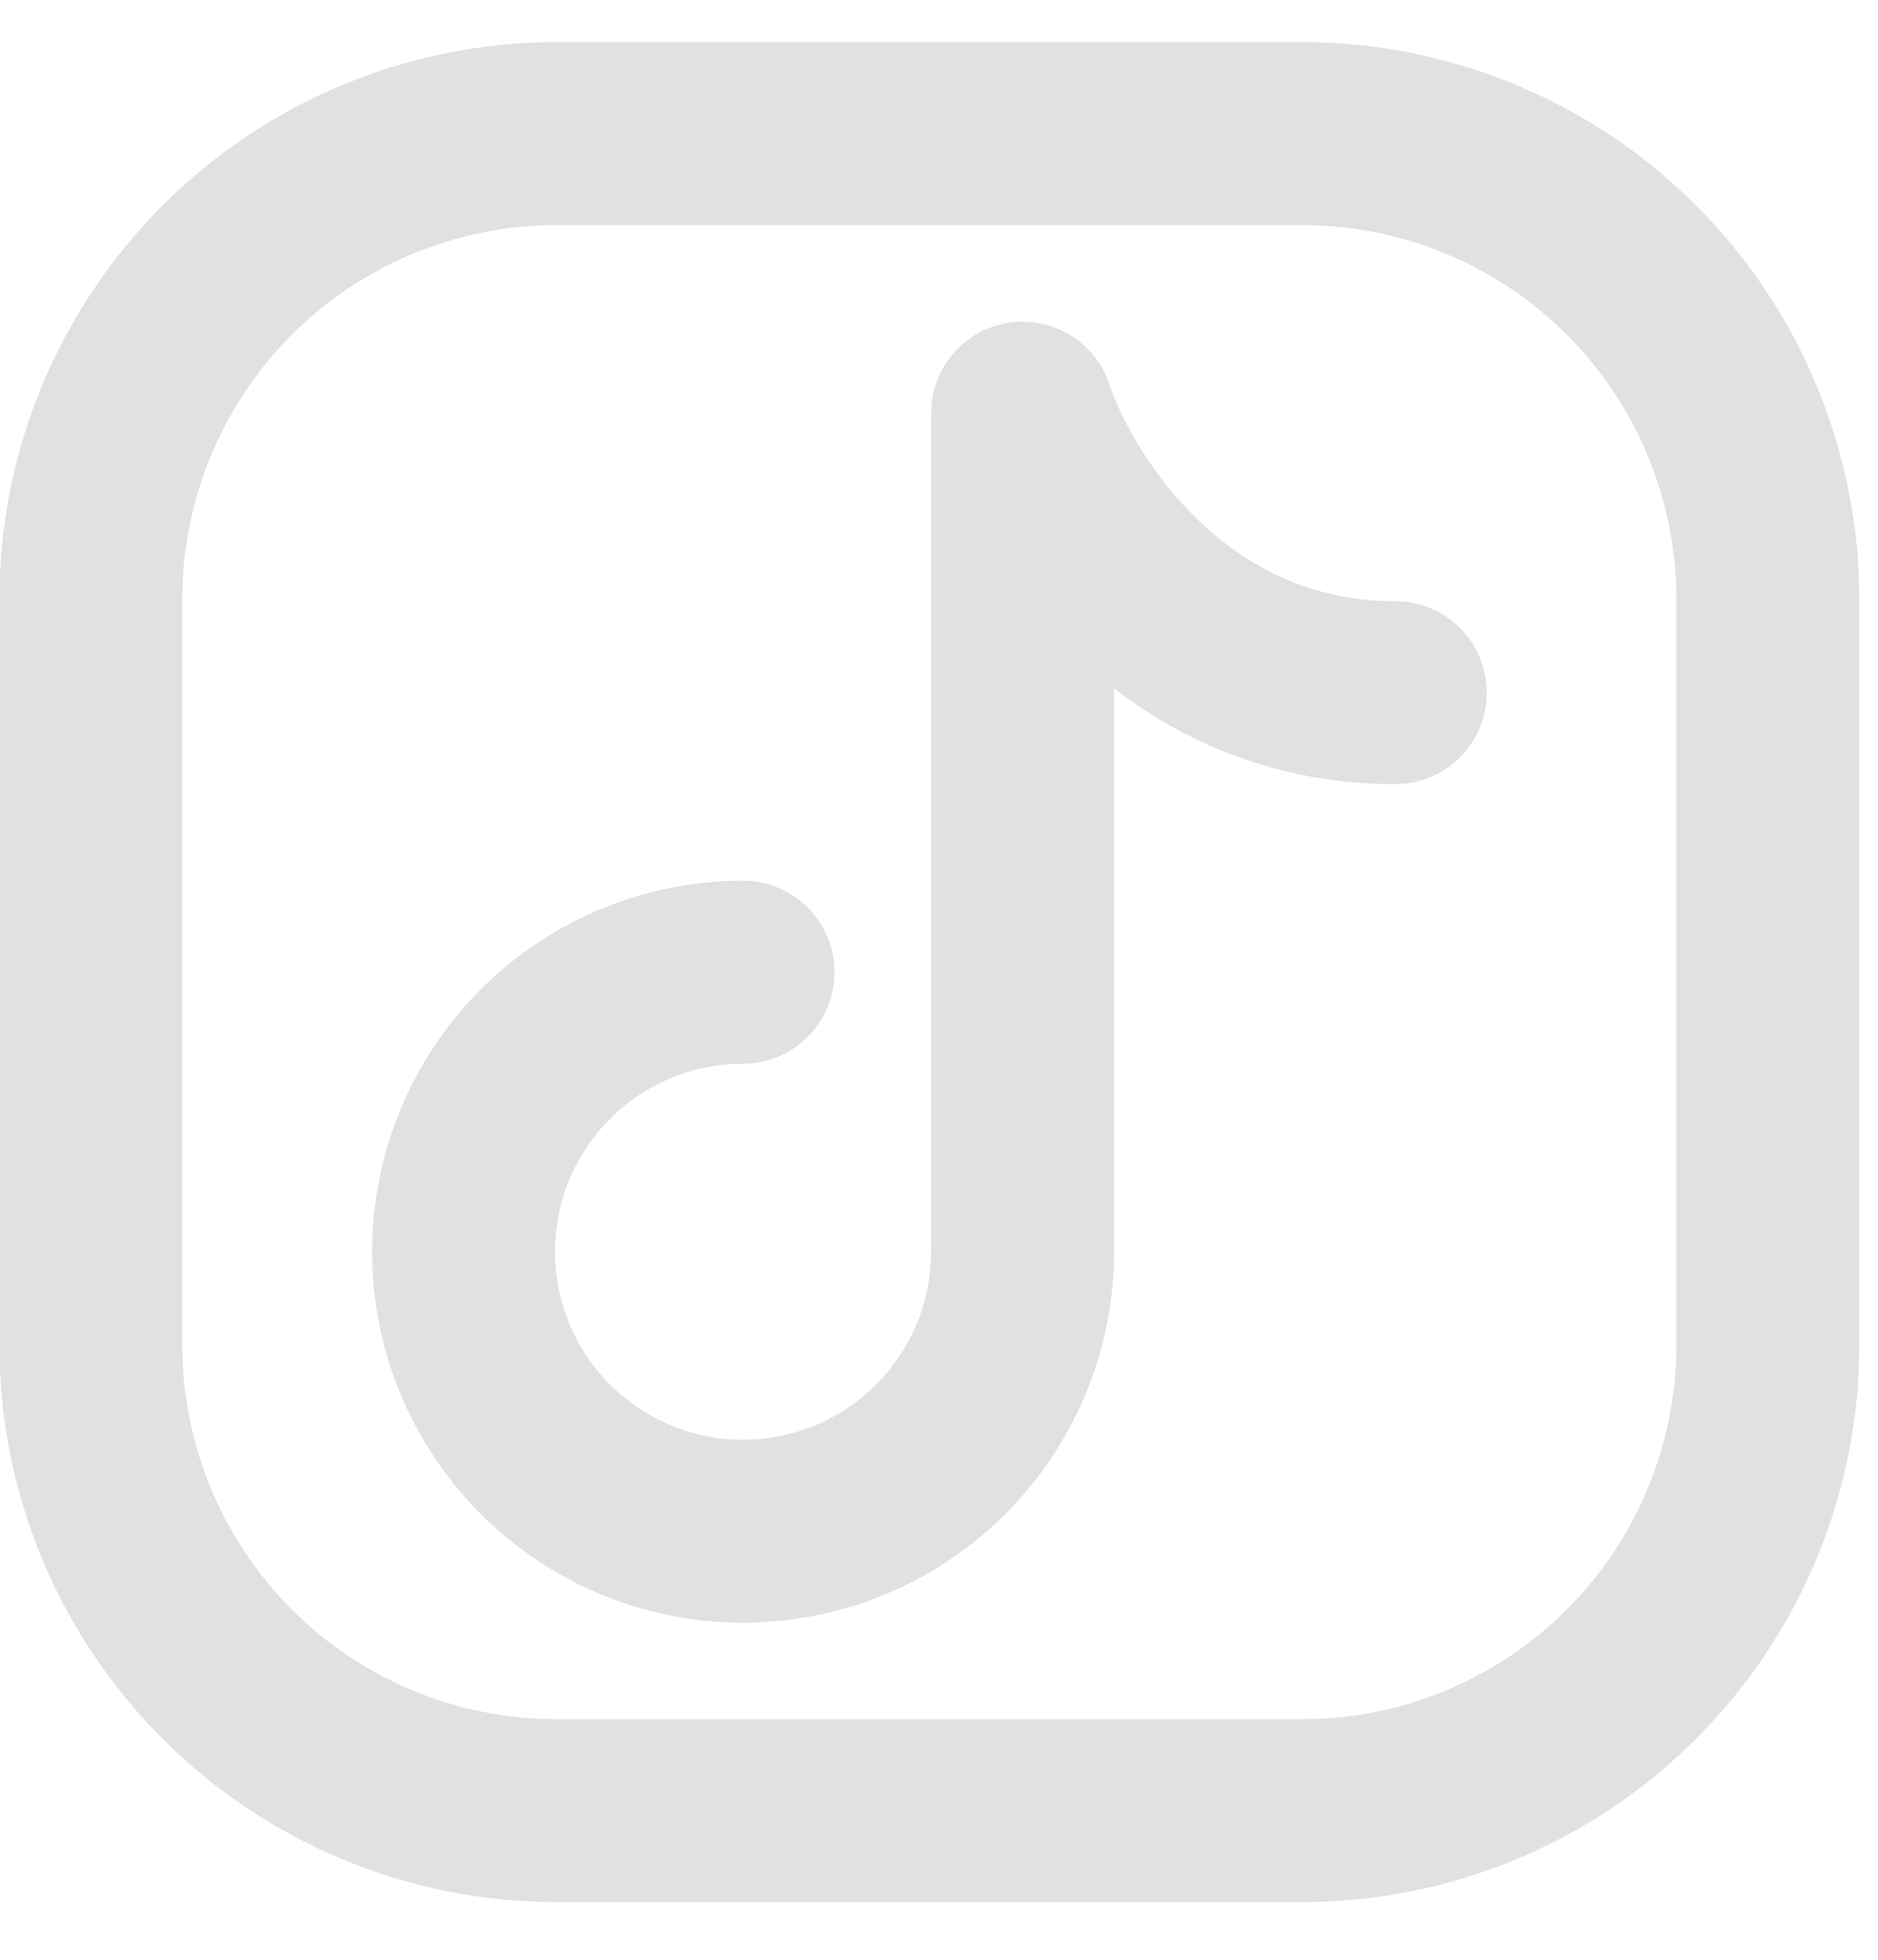
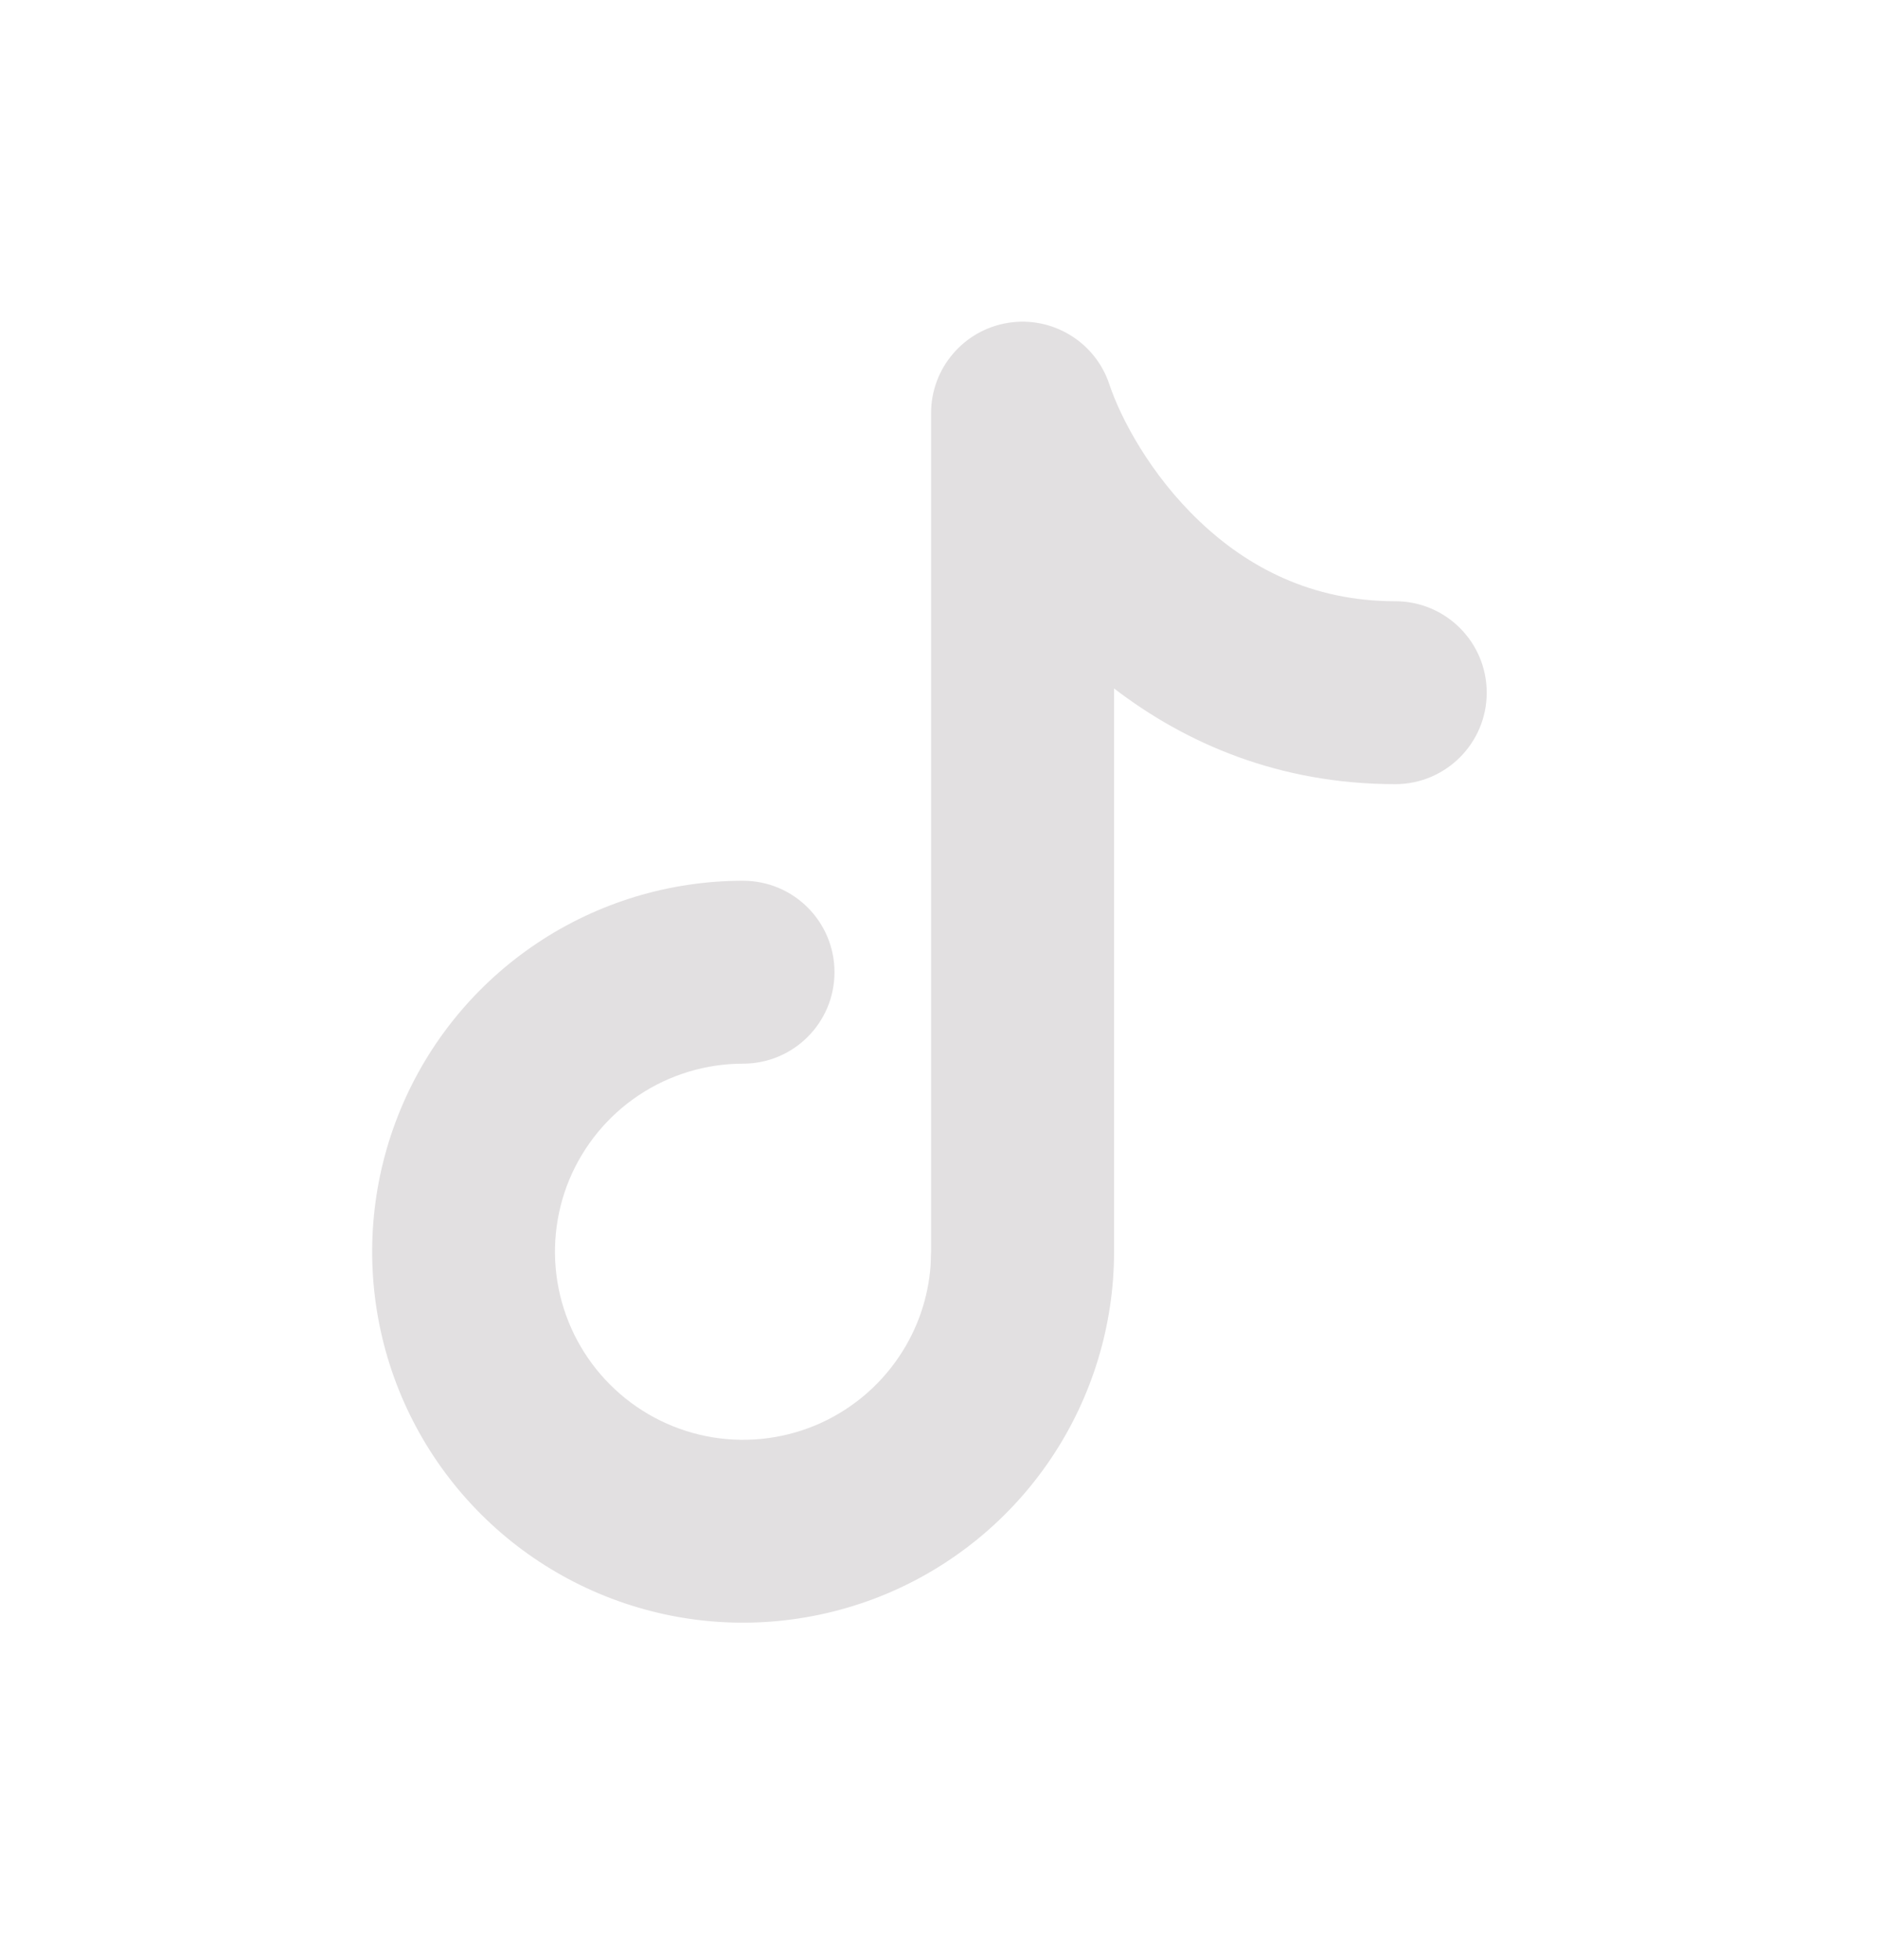
<svg xmlns="http://www.w3.org/2000/svg" width="23" height="24" viewBox="0 0 23 24" fill="none">
-   <path d="M20.531 7.341C20.531 6.125 20.048 4.958 19.188 4.098C18.328 3.238 17.162 2.756 15.946 2.756H6.817C5.601 2.756 4.435 3.238 3.575 4.098C2.715 4.958 2.232 6.125 2.232 7.341V16.469C2.232 17.685 2.715 18.852 3.575 19.712C4.435 20.572 5.601 21.054 6.817 21.054H15.946C17.162 21.054 18.328 20.572 19.188 19.712C20.048 18.852 20.531 17.685 20.531 16.469V7.341ZM22.771 16.469C22.771 18.279 22.051 20.015 20.771 21.295C19.491 22.575 17.756 23.294 15.946 23.294H6.817C5.007 23.294 3.272 22.575 1.992 21.295C0.712 20.015 -0.008 18.279 -0.008 16.469V7.341C-0.008 5.531 0.712 3.795 1.992 2.515C3.272 1.235 5.007 0.516 6.817 0.516H15.946C17.756 0.516 19.491 1.235 20.771 2.515C22.051 3.795 22.771 5.531 22.771 7.341V16.469Z" fill="#E2E0E1" />
  <path d="M9.1 10.786C9.719 10.786 10.22 11.287 10.22 11.906C10.22 12.524 9.719 13.026 9.1 13.026C8.645 13.026 8.2 13.161 7.821 13.414C7.442 13.667 7.147 14.027 6.972 14.447C6.798 14.868 6.752 15.331 6.841 15.778C6.93 16.225 7.15 16.635 7.472 16.957C7.794 17.279 8.204 17.499 8.651 17.588C9.098 17.677 9.561 17.631 9.982 17.457C10.403 17.282 10.762 16.987 11.015 16.608C11.237 16.277 11.368 15.895 11.397 15.499L11.403 15.329V5.059C11.403 4.51 11.802 4.042 12.344 3.954C12.886 3.866 13.413 4.185 13.586 4.706C13.724 5.12 14.088 5.813 14.693 6.386C15.278 6.942 16.059 7.363 17.088 7.363C17.706 7.363 18.208 7.864 18.208 8.483C18.208 9.101 17.706 9.603 17.088 9.603C15.663 9.603 14.517 9.101 13.644 8.431V15.329C13.644 16.227 13.377 17.105 12.878 17.852C12.379 18.599 11.669 19.182 10.839 19.526C10.009 19.869 9.096 19.96 8.215 19.785C7.333 19.609 6.523 19.177 5.888 18.541C5.253 17.906 4.82 17.096 4.645 16.215C4.47 15.334 4.56 14.42 4.904 13.59C5.247 12.76 5.83 12.05 6.577 11.551C7.324 11.052 8.202 10.786 9.1 10.786Z" fill="#E2E0E1" />
</svg>